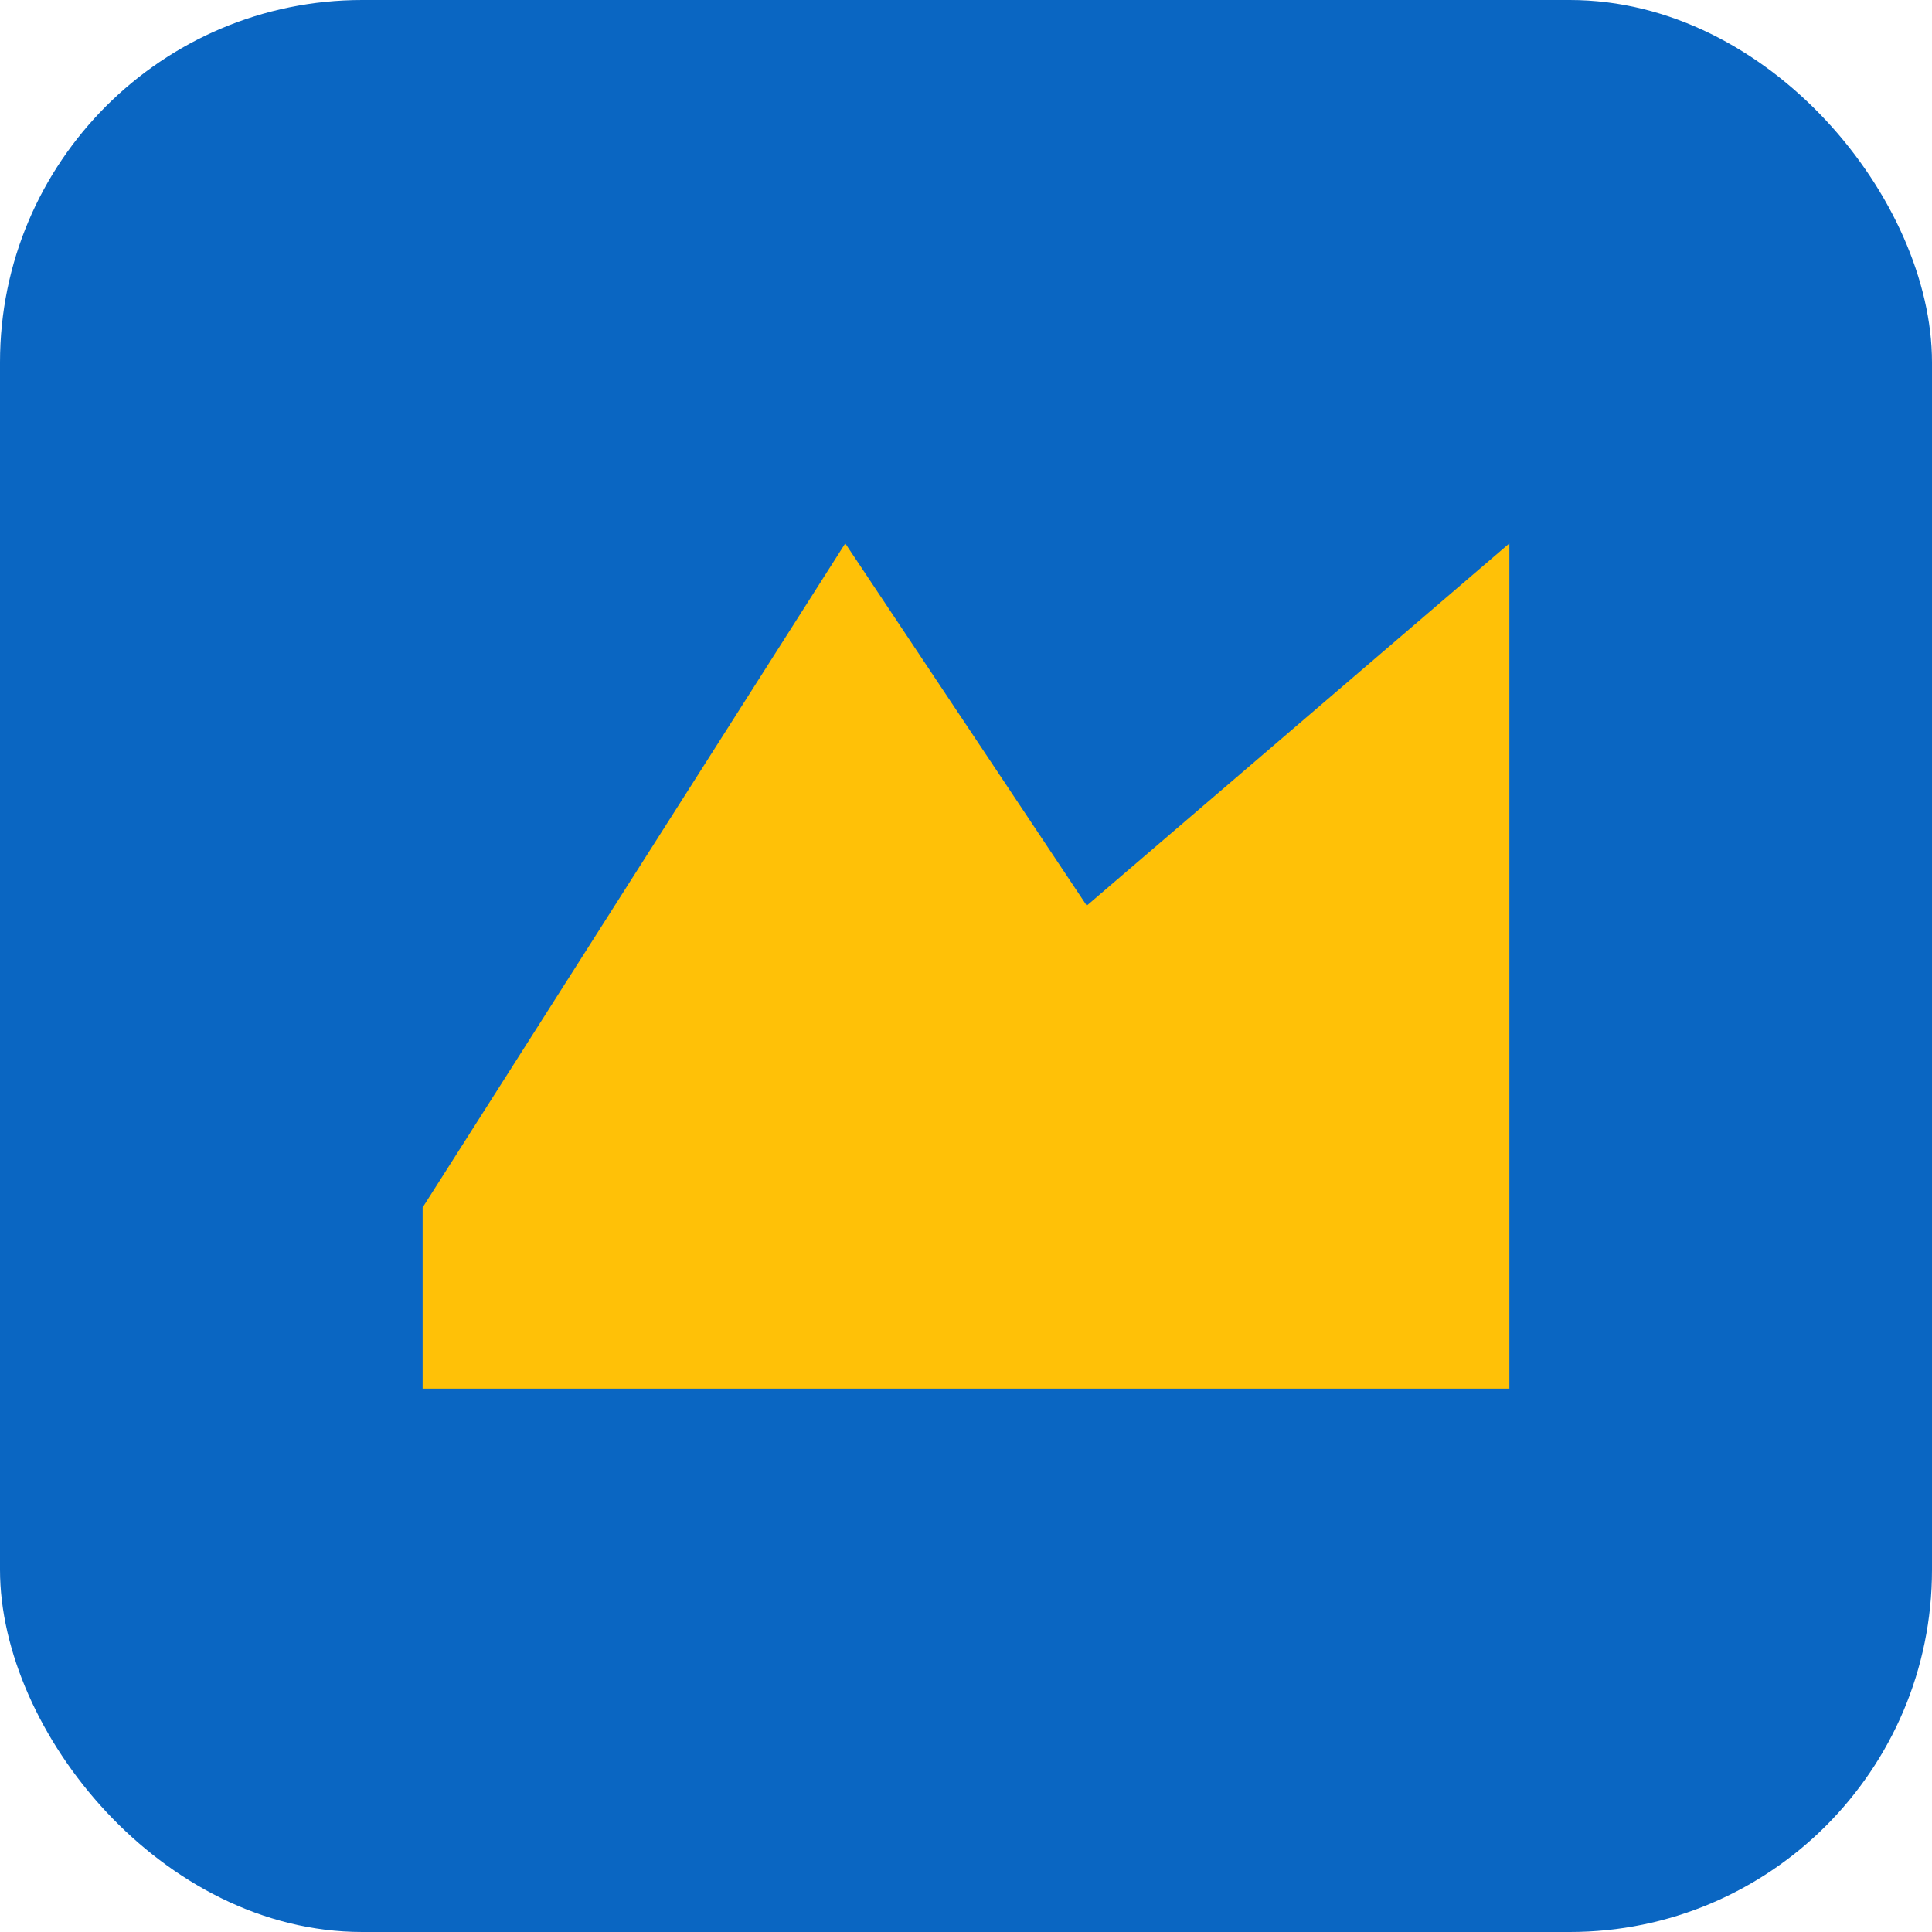
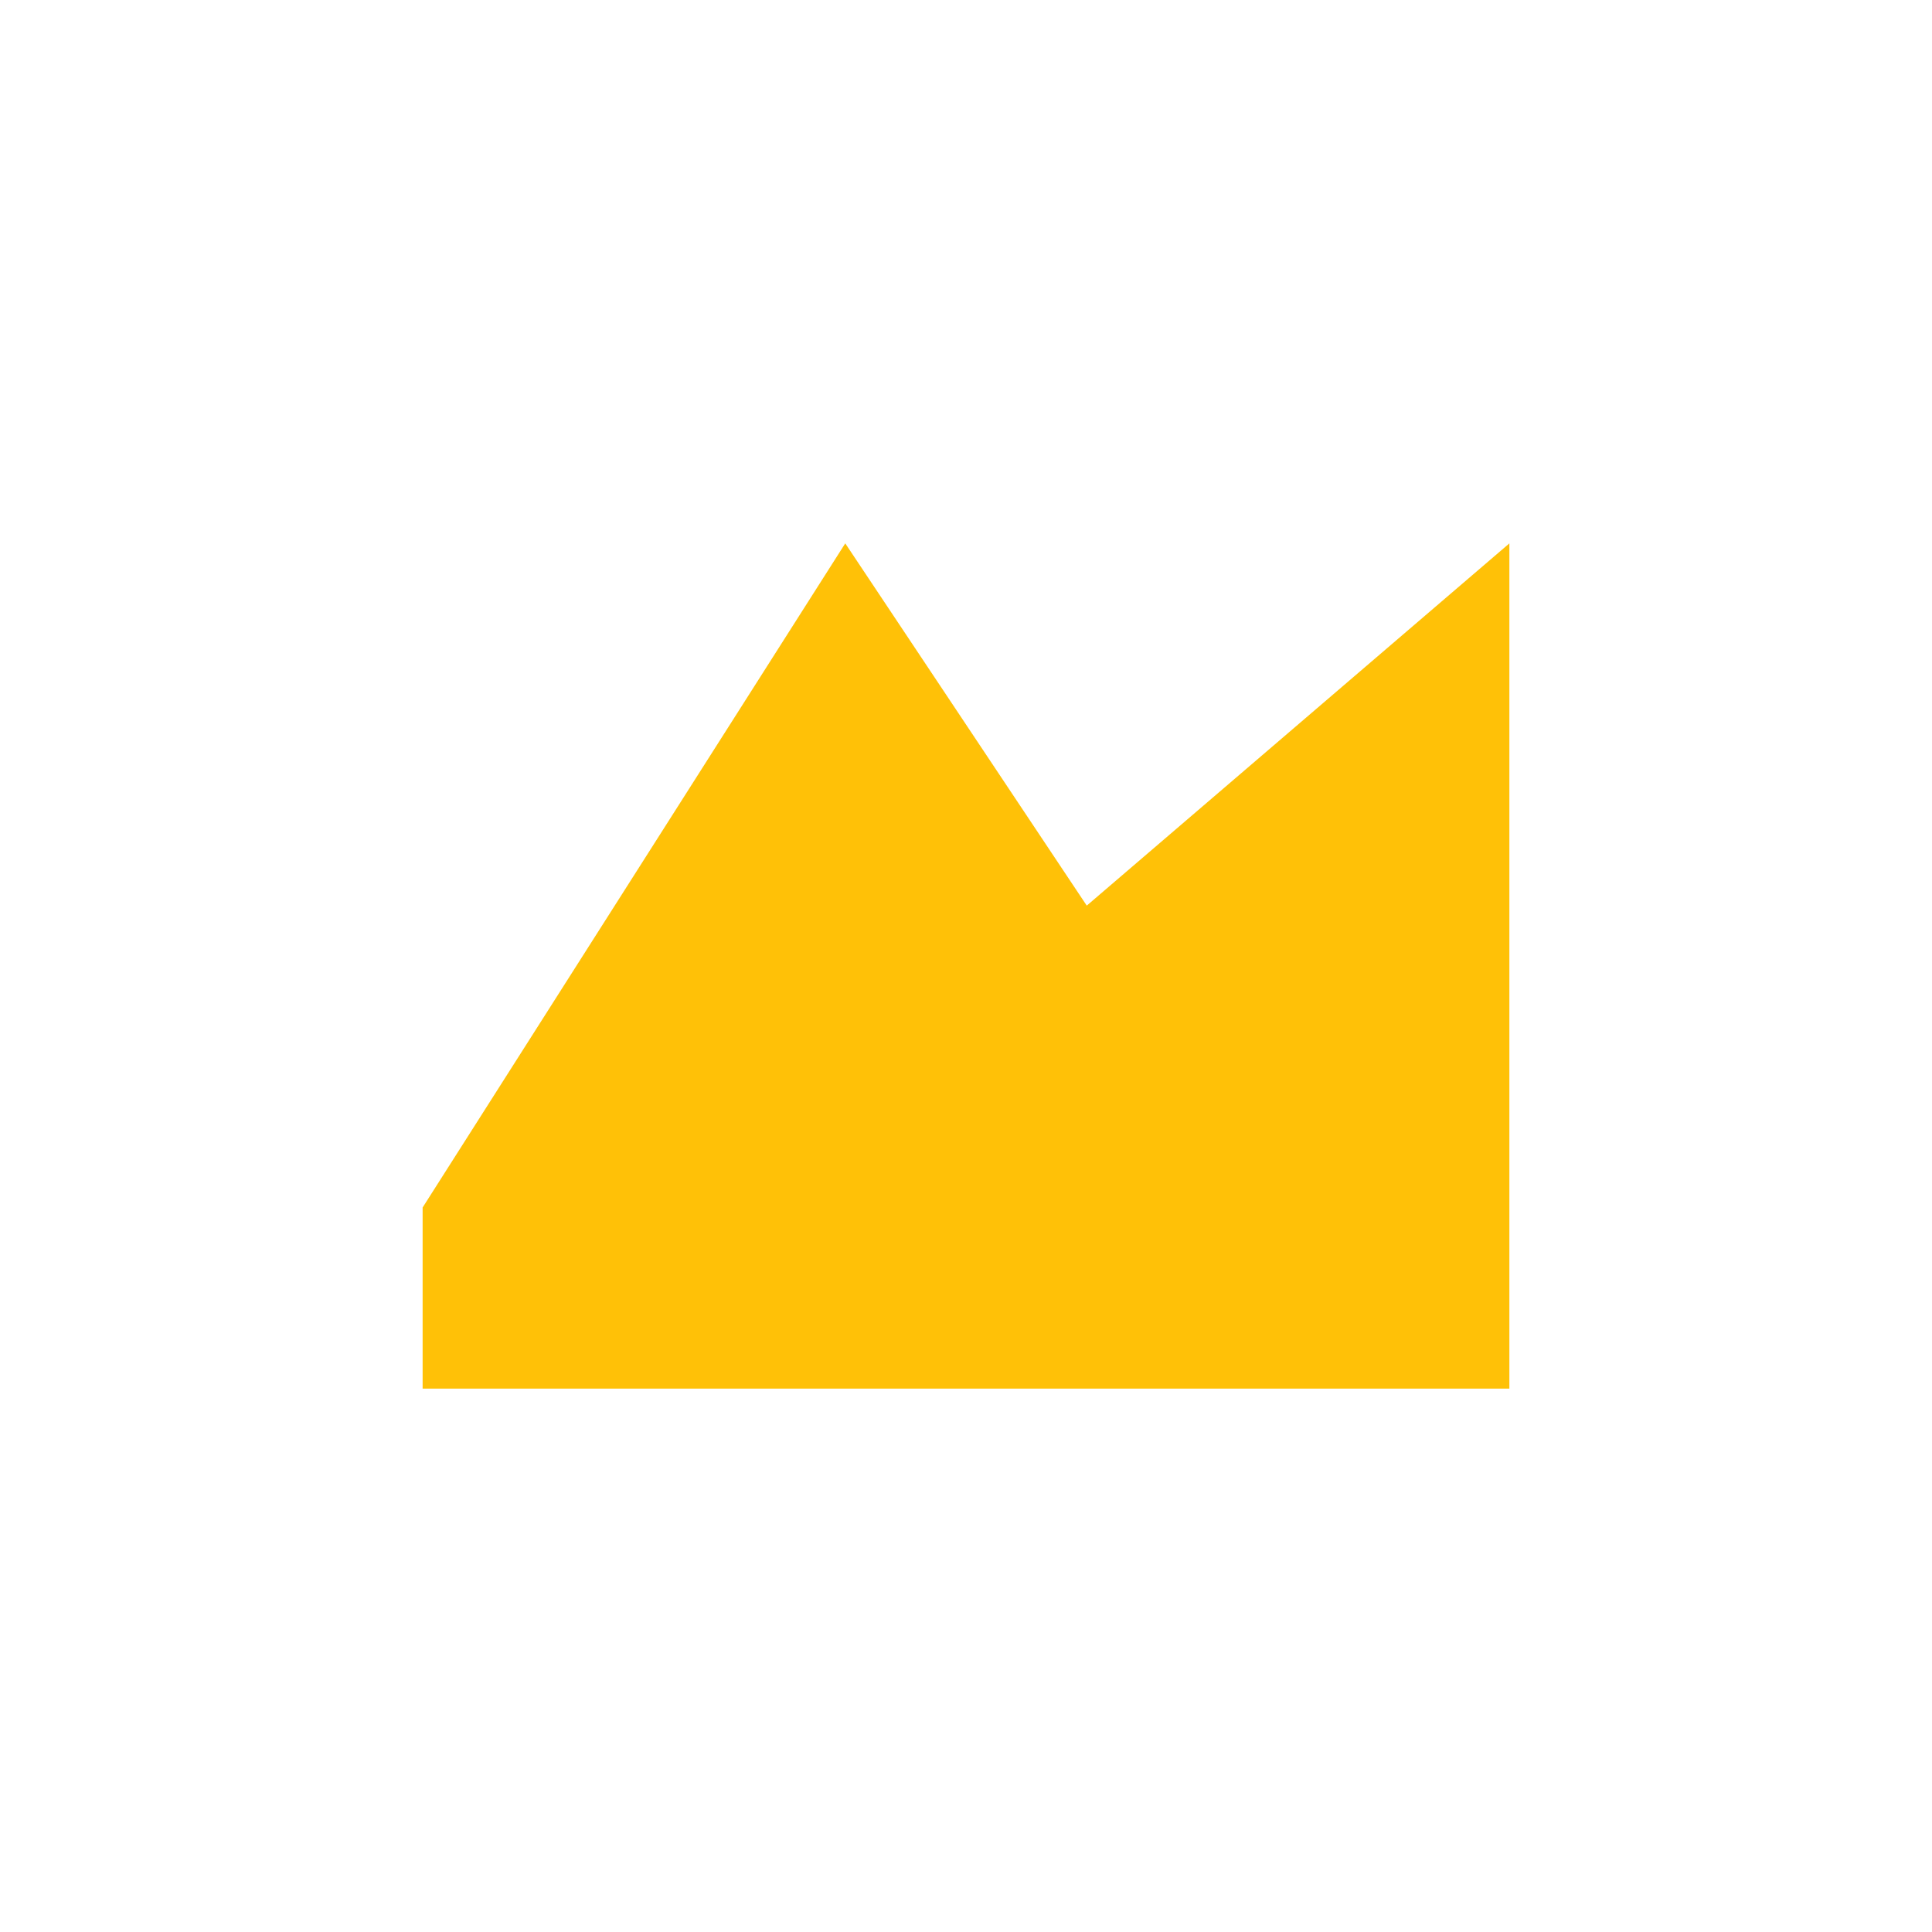
<svg xmlns="http://www.w3.org/2000/svg" viewBox="0 0 64 64">
-   <rect width="64" height="64" rx="12" ry="12" fill="#0A66C2" />
  <path d="M14 40 L28 18 L36 30 L50 18 L50 46 L14 46 Z" fill="#FFC107" />
</svg>